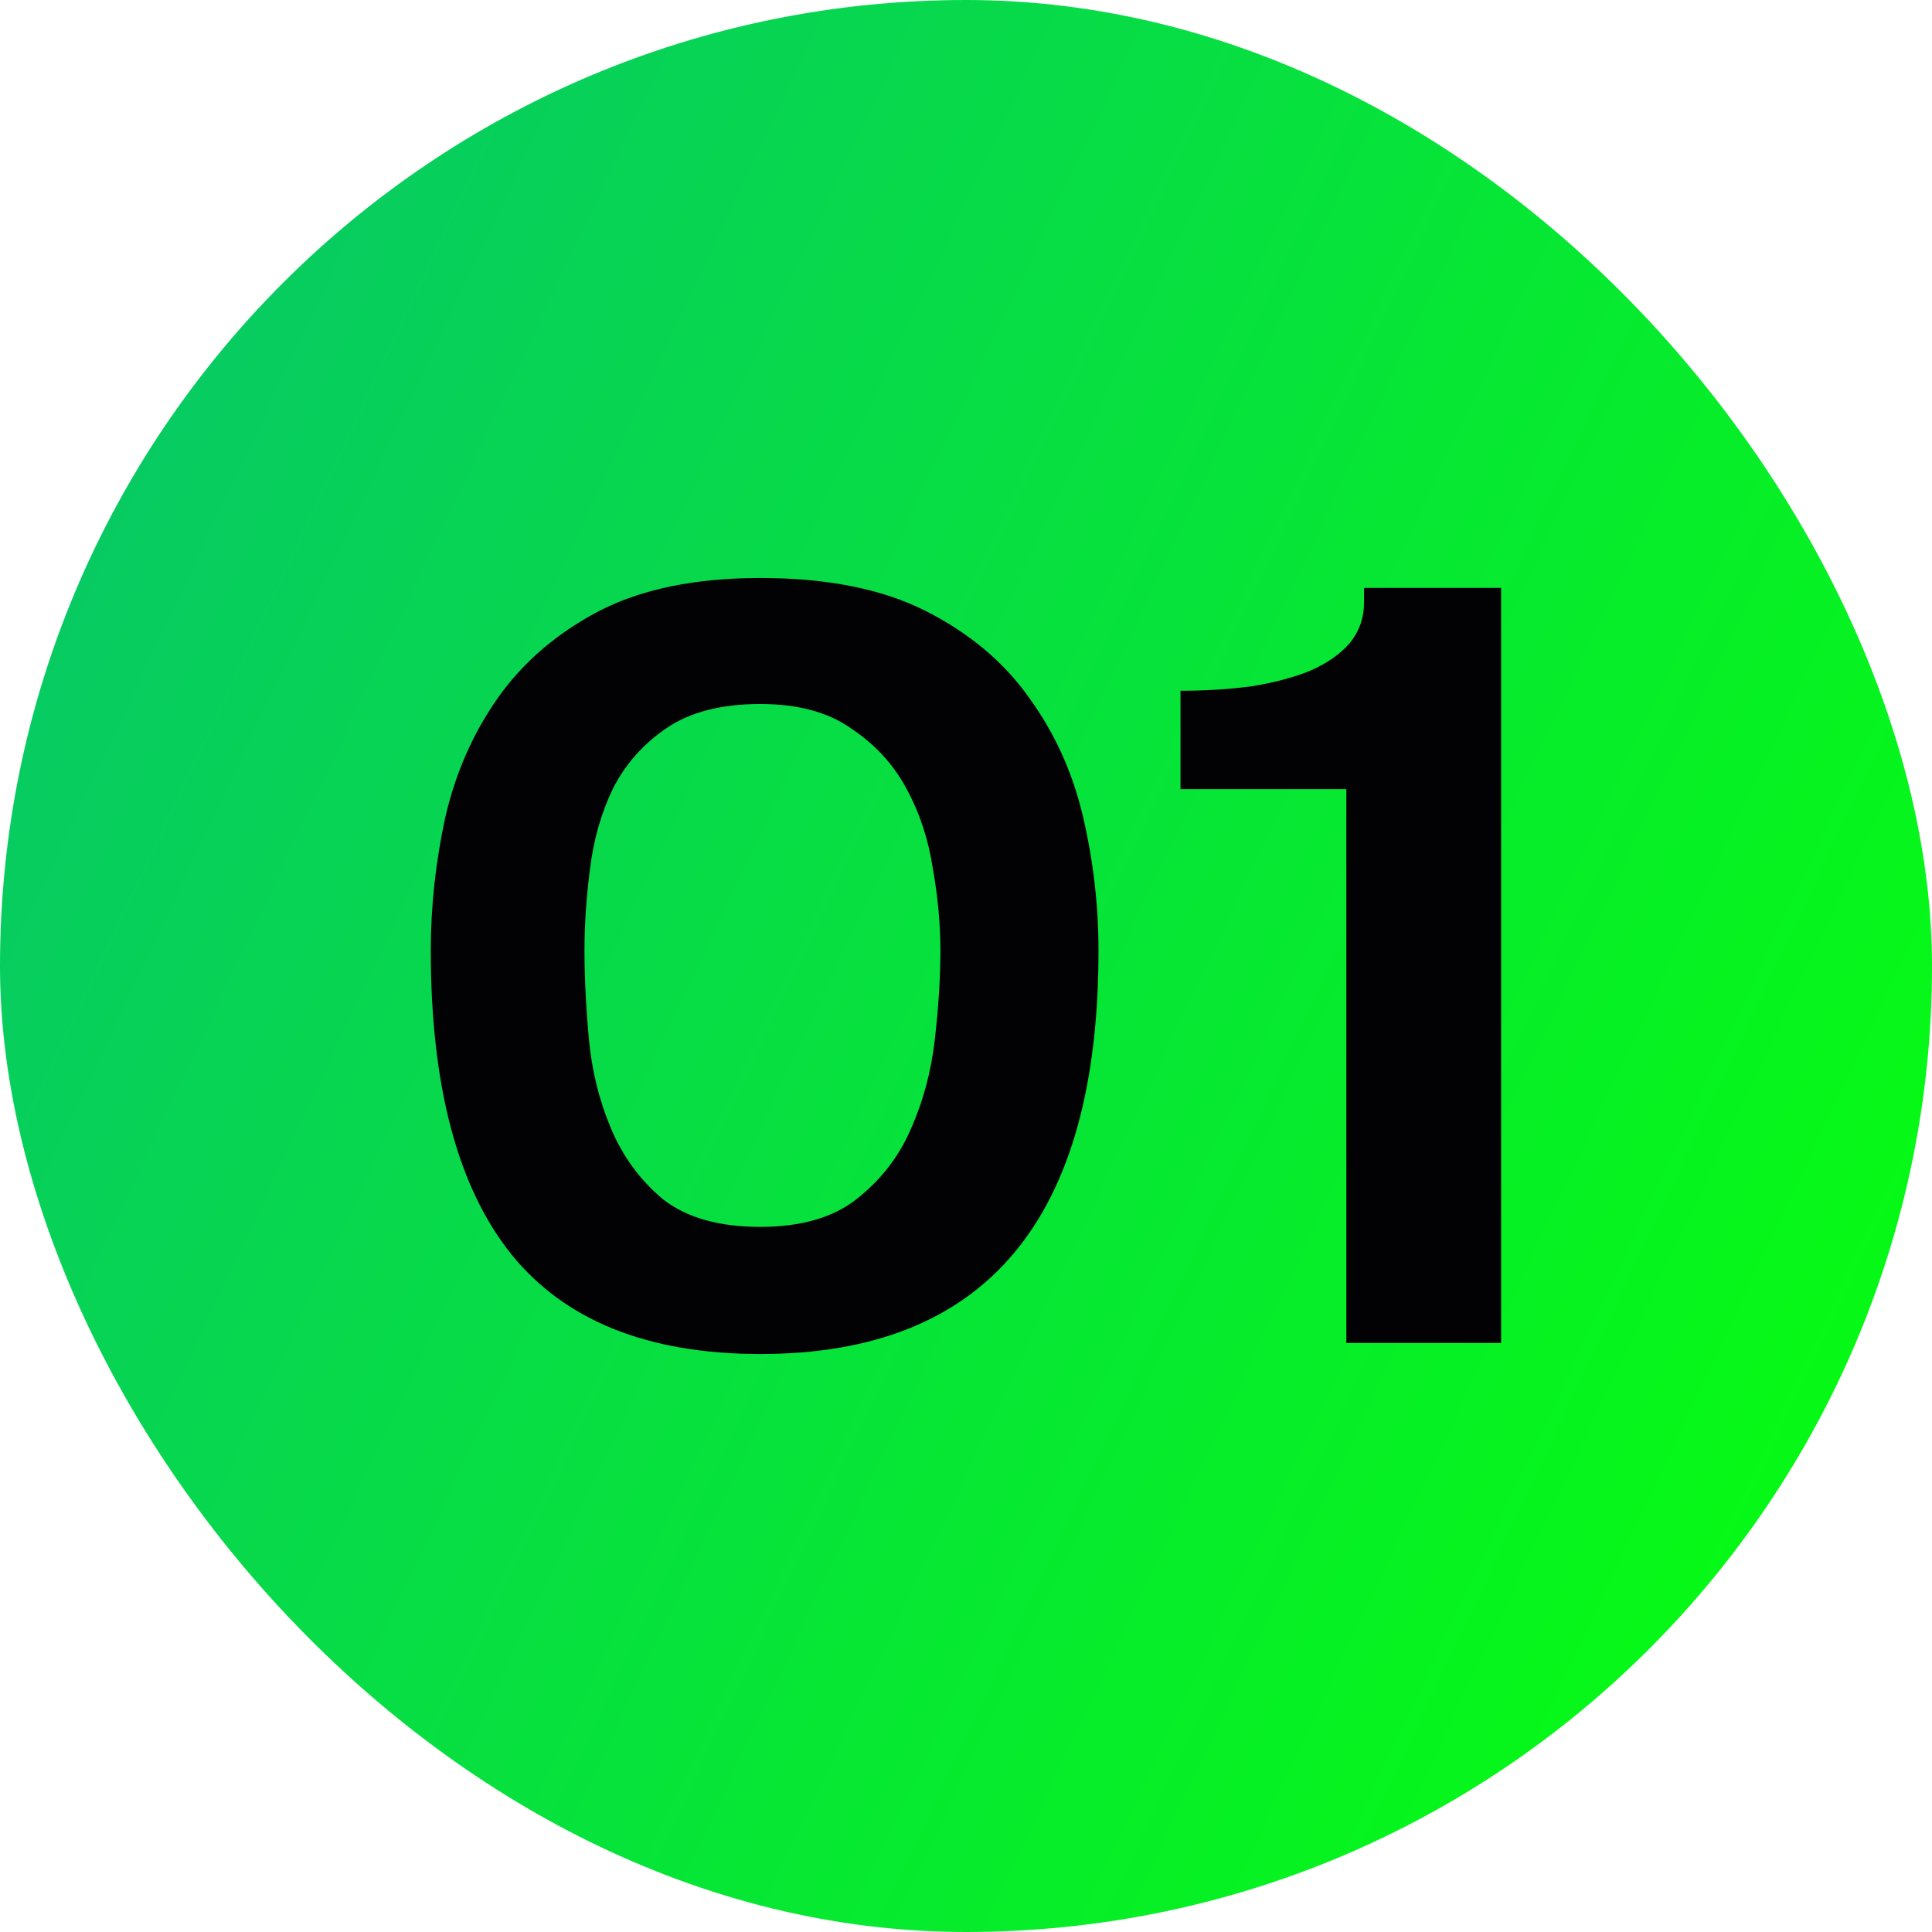
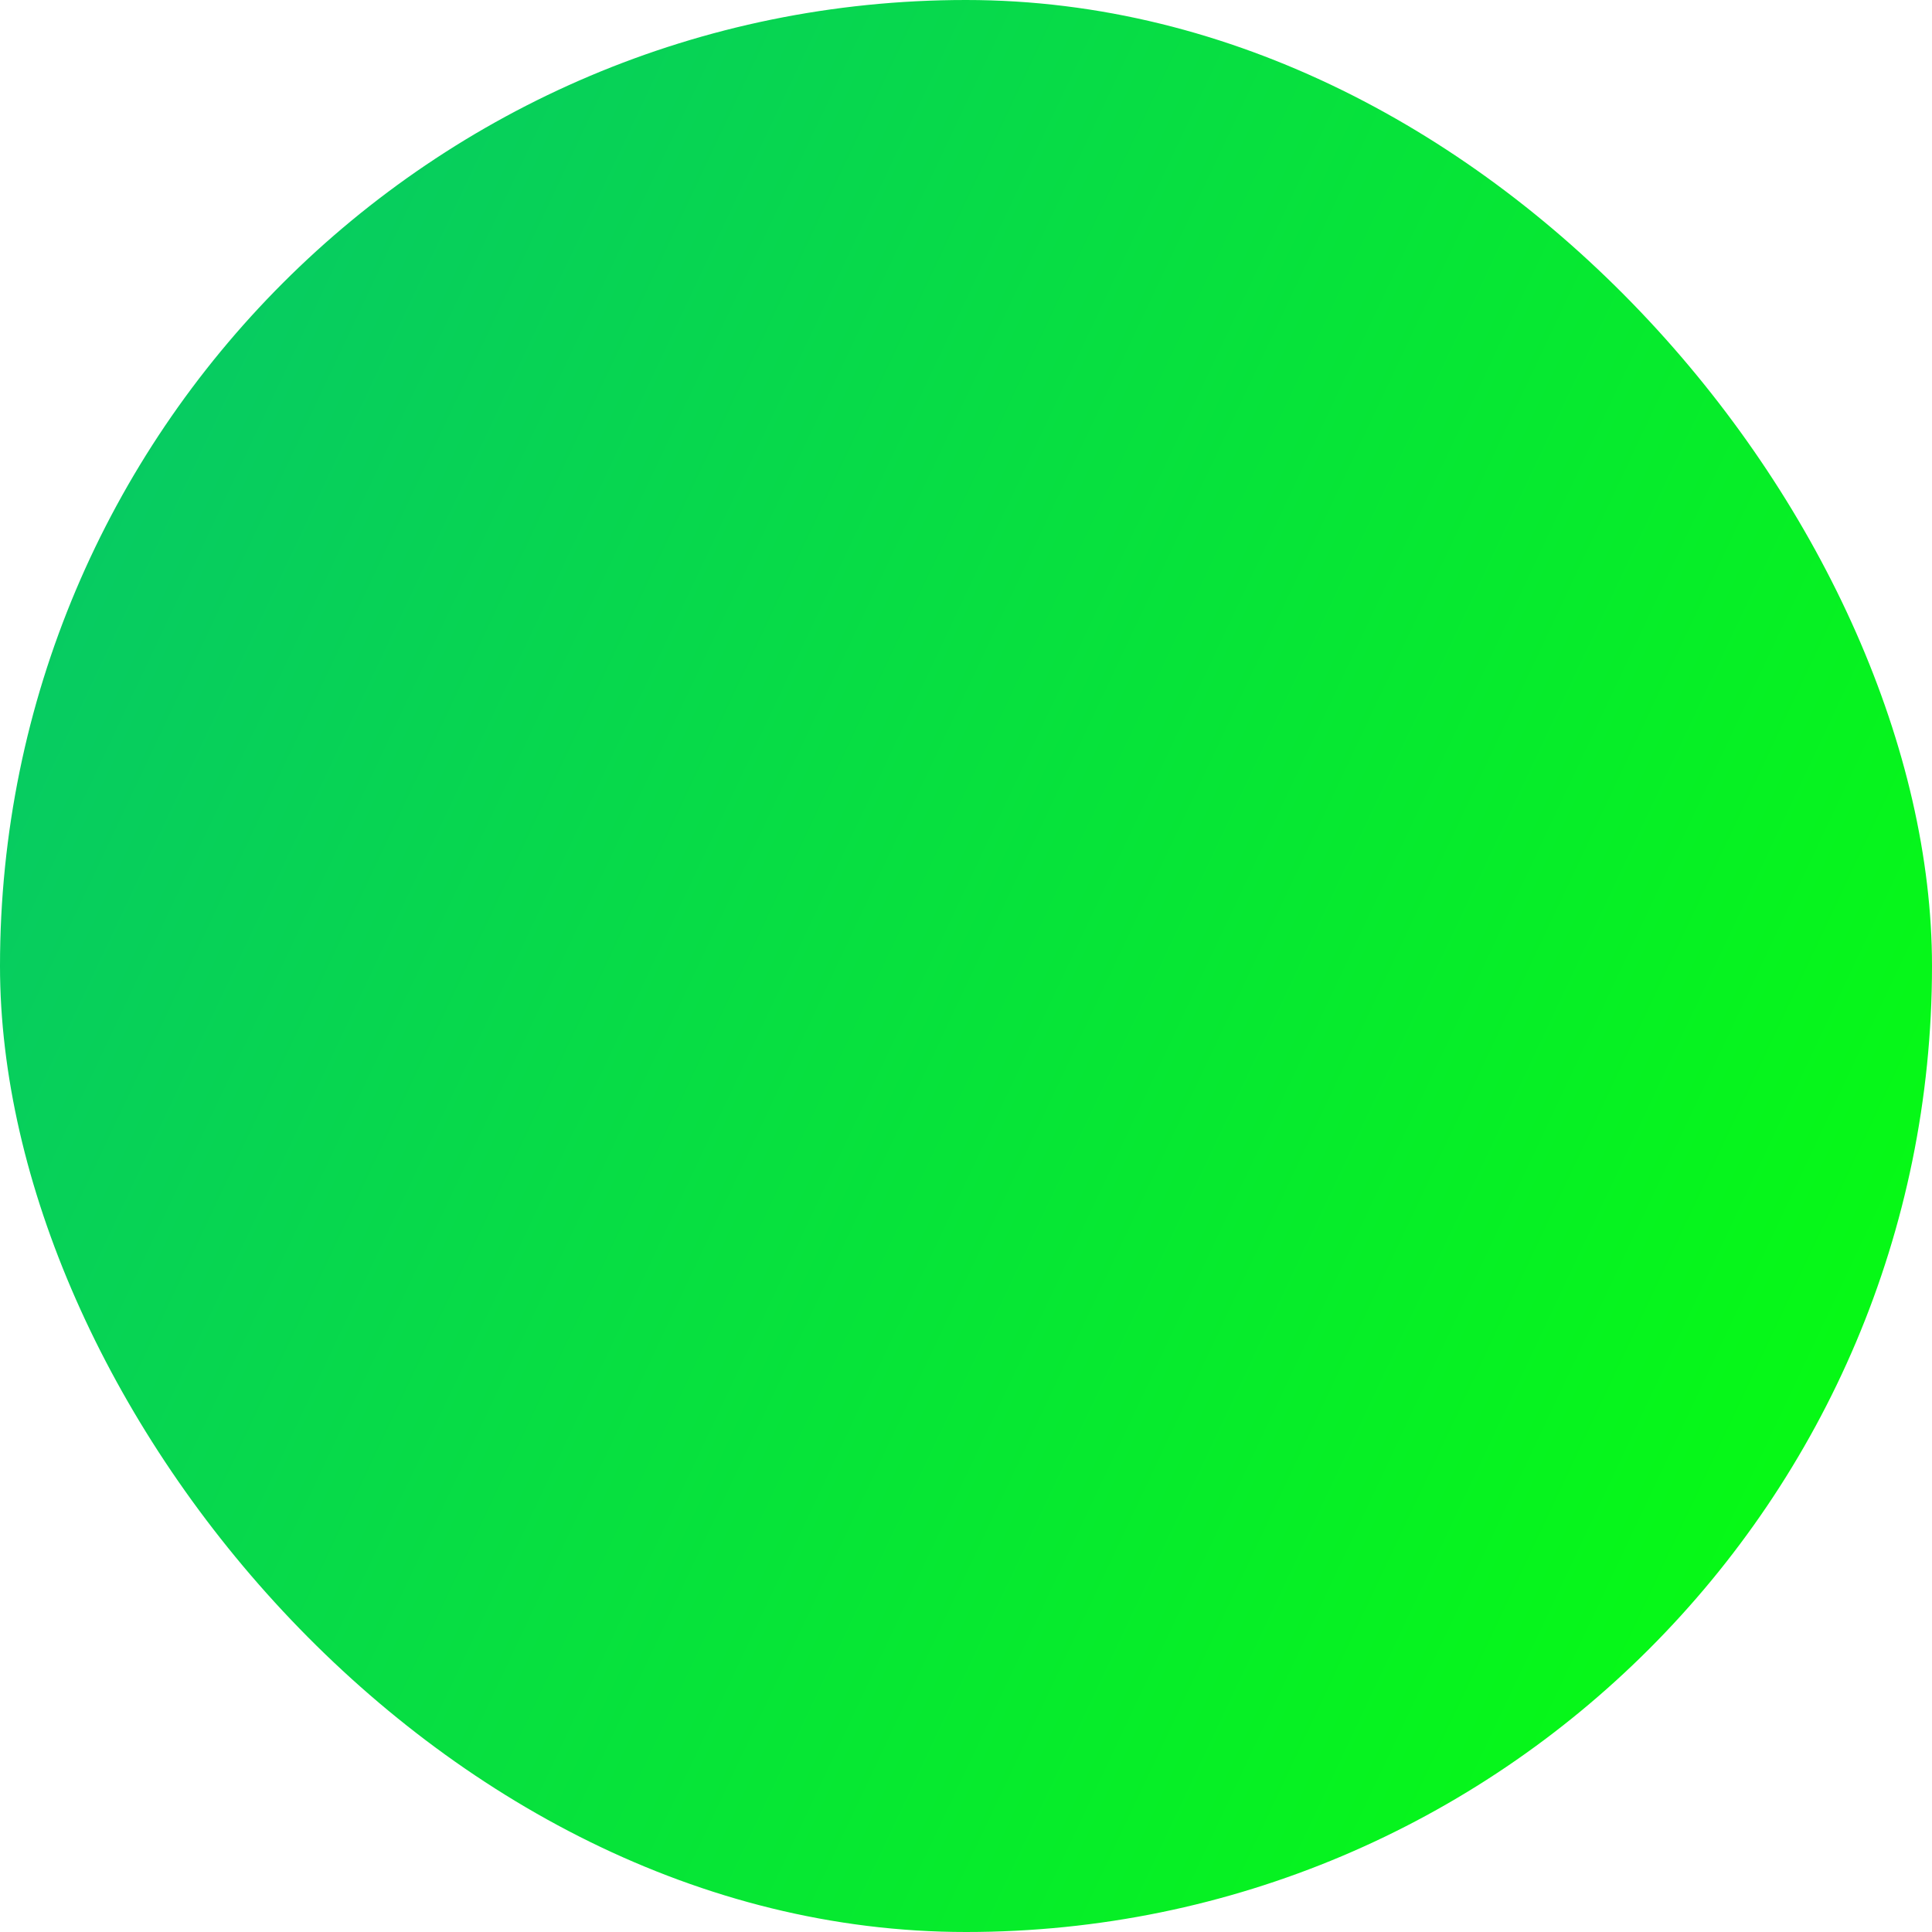
<svg xmlns="http://www.w3.org/2000/svg" width="36" height="36" viewBox="0 0 36 36" fill="none">
  <rect width="36" height="36" rx="18" fill="url(#paint0_linear_8757_15181)" />
-   <path d="M10.891 17.712C10.891 18.206 10.918 18.755 10.973 19.36C11.028 19.95 11.165 20.506 11.385 21.028C11.605 21.55 11.927 21.989 12.353 22.346C12.793 22.69 13.397 22.861 14.166 22.861C14.921 22.861 15.518 22.69 15.958 22.346C16.411 21.989 16.747 21.557 16.967 21.049C17.201 20.527 17.352 19.964 17.42 19.36C17.489 18.755 17.523 18.206 17.523 17.712C17.523 17.217 17.475 16.702 17.379 16.167C17.297 15.631 17.132 15.137 16.885 14.684C16.638 14.23 16.294 13.86 15.855 13.571C15.429 13.269 14.866 13.118 14.166 13.118C13.438 13.118 12.854 13.269 12.415 13.571C11.989 13.86 11.66 14.23 11.426 14.684C11.206 15.137 11.062 15.638 10.994 16.187C10.925 16.723 10.891 17.231 10.891 17.712ZM8.027 17.712C8.027 16.888 8.117 16.064 8.295 15.24C8.487 14.402 8.817 13.654 9.284 12.995C9.751 12.335 10.376 11.8 11.158 11.388C11.955 10.976 12.957 10.77 14.166 10.77C15.415 10.77 16.445 10.976 17.256 11.388C18.066 11.8 18.704 12.335 19.171 12.995C19.652 13.654 19.988 14.395 20.181 15.219C20.373 16.043 20.469 16.874 20.469 17.712C20.469 22.724 18.368 25.23 14.166 25.23C12.079 25.23 10.534 24.612 9.531 23.376C8.529 22.127 8.027 20.238 8.027 17.712ZM27.971 10.955V25.024H25.087V14.704H21.997V12.871C22.465 12.871 22.904 12.843 23.316 12.789C23.742 12.72 24.105 12.624 24.408 12.5C24.724 12.363 24.971 12.191 25.149 11.985C25.328 11.765 25.417 11.511 25.417 11.223V10.955H27.971Z" fill="#020204" />
  <defs>
    <linearGradient id="paint0_linear_8757_15181" x1="9.39273e-08" y1="2.644" x2="40.879" y2="21.916" gradientUnits="userSpaceOnUse">
      <stop stop-color="#07C56C" />
      <stop offset="1" stop-color="#06FF0C" />
    </linearGradient>
  </defs>
</svg>